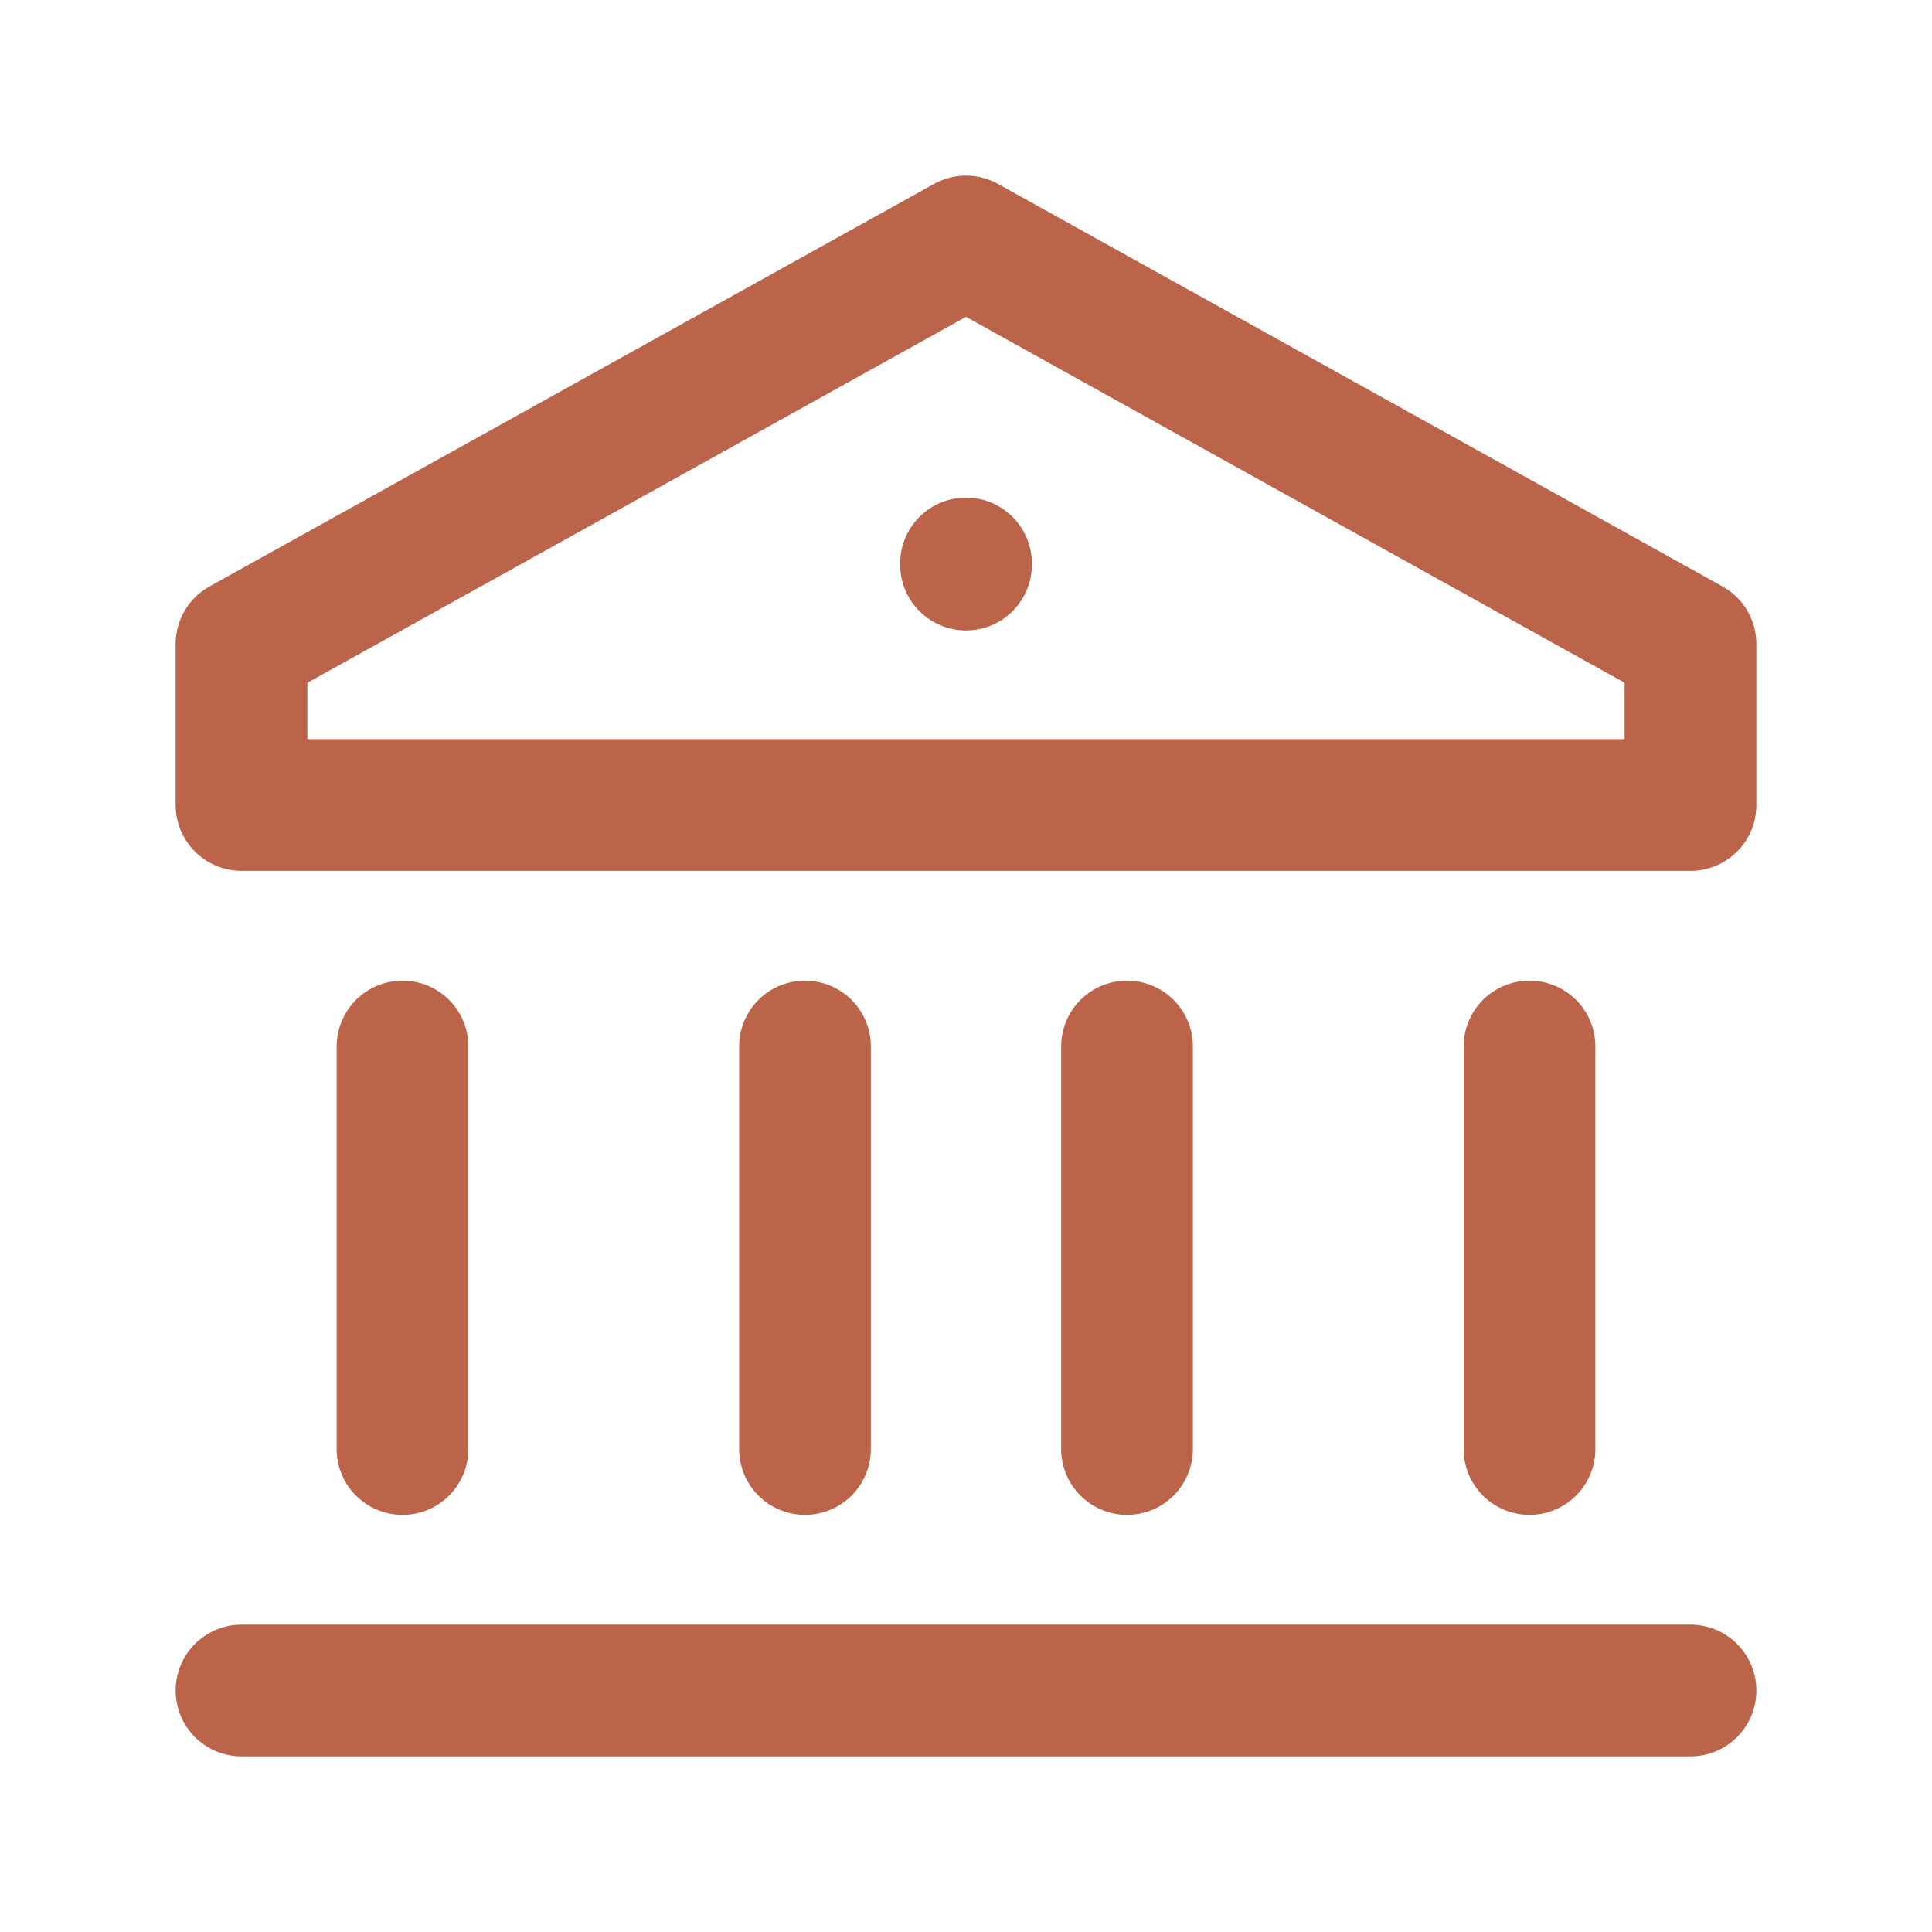
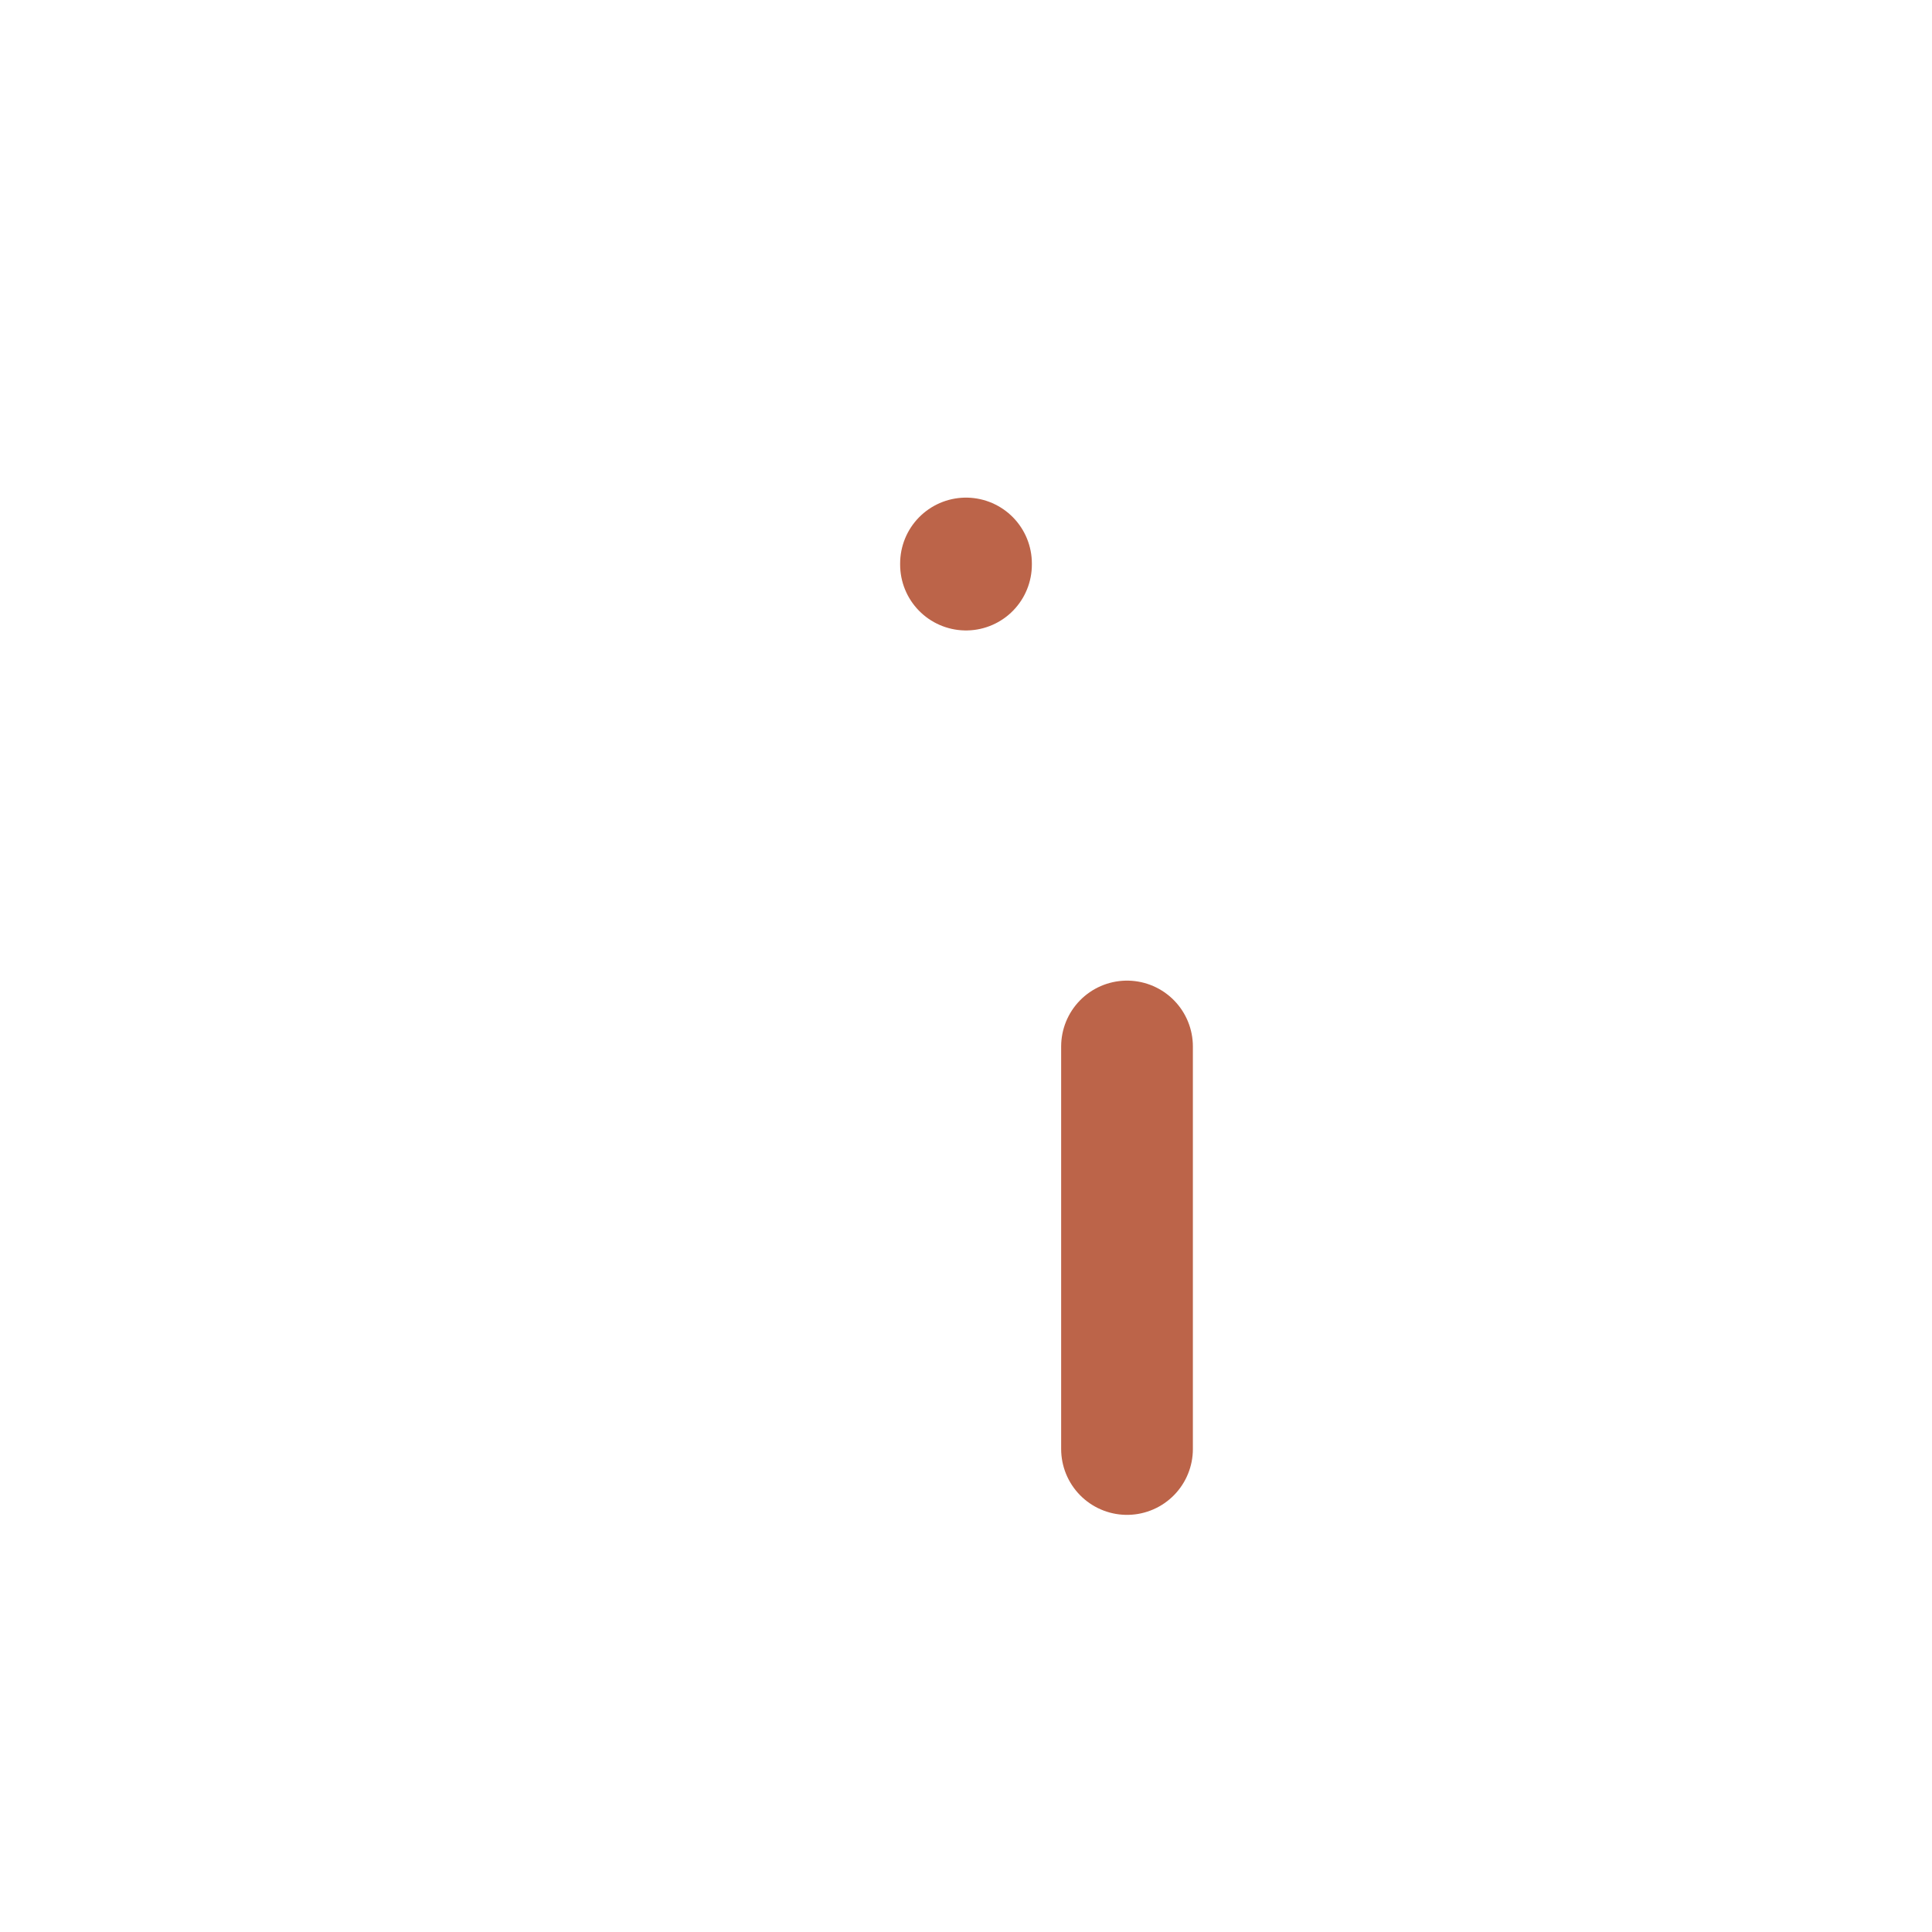
<svg xmlns="http://www.w3.org/2000/svg" width="44" height="44" viewBox="0 0 44 44" fill="none">
-   <path d="M38.5 18.333H5.5V14.667L22 5.5L38.5 14.667V18.333Z" stroke="#BC6449" stroke-width="3" stroke-linecap="round" stroke-linejoin="round" />
-   <path d="M9.167 23.833V33" stroke="#BC6449" stroke-width="3" stroke-linecap="round" stroke-linejoin="round" />
-   <path d="M18.333 23.833V33" stroke="#BC6449" stroke-width="3" stroke-linecap="round" stroke-linejoin="round" />
  <path d="M25.667 23.833V33" stroke="#BC6449" stroke-width="3" stroke-linecap="round" stroke-linejoin="round" />
-   <path d="M34.833 23.833V33" stroke="#BC6449" stroke-width="3" stroke-linecap="round" stroke-linejoin="round" />
-   <path d="M5.5 38.5H38.5" stroke="#BC6449" stroke-width="3" stroke-linecap="round" stroke-linejoin="round" />
  <path d="M22 12.833V12.858" stroke="#BC6449" stroke-width="3" stroke-linecap="round" stroke-linejoin="round" />
</svg>